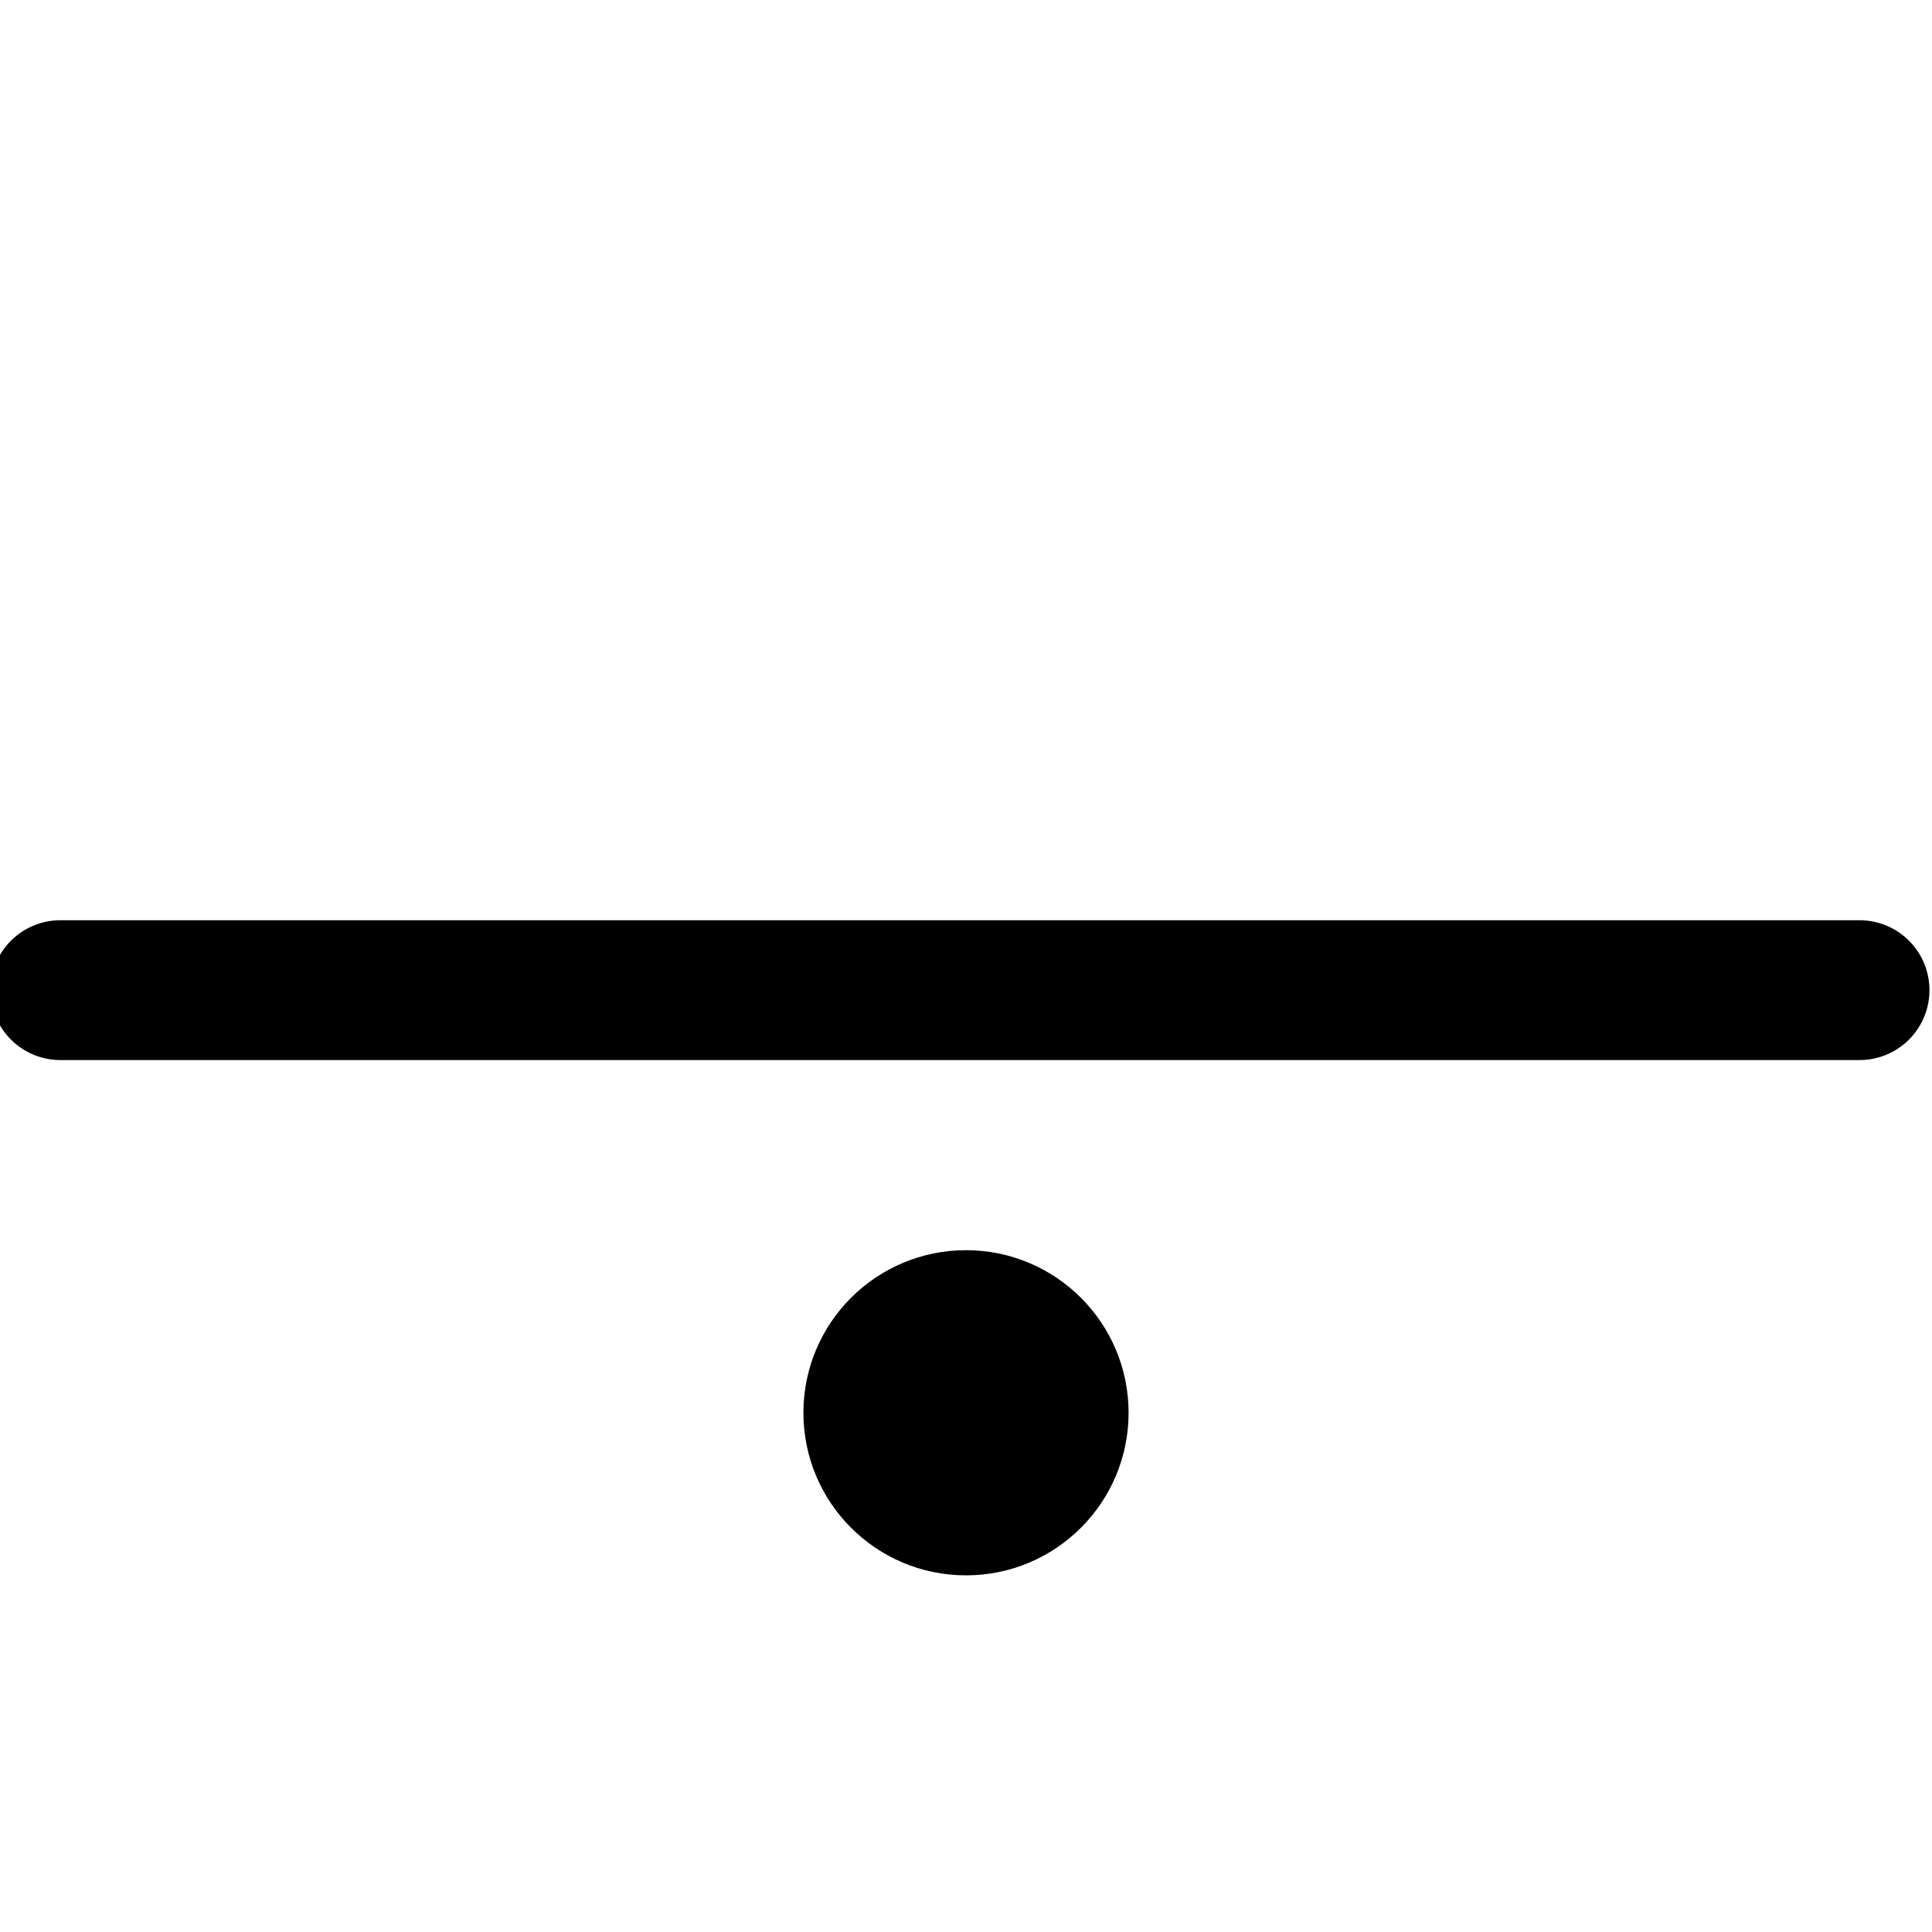
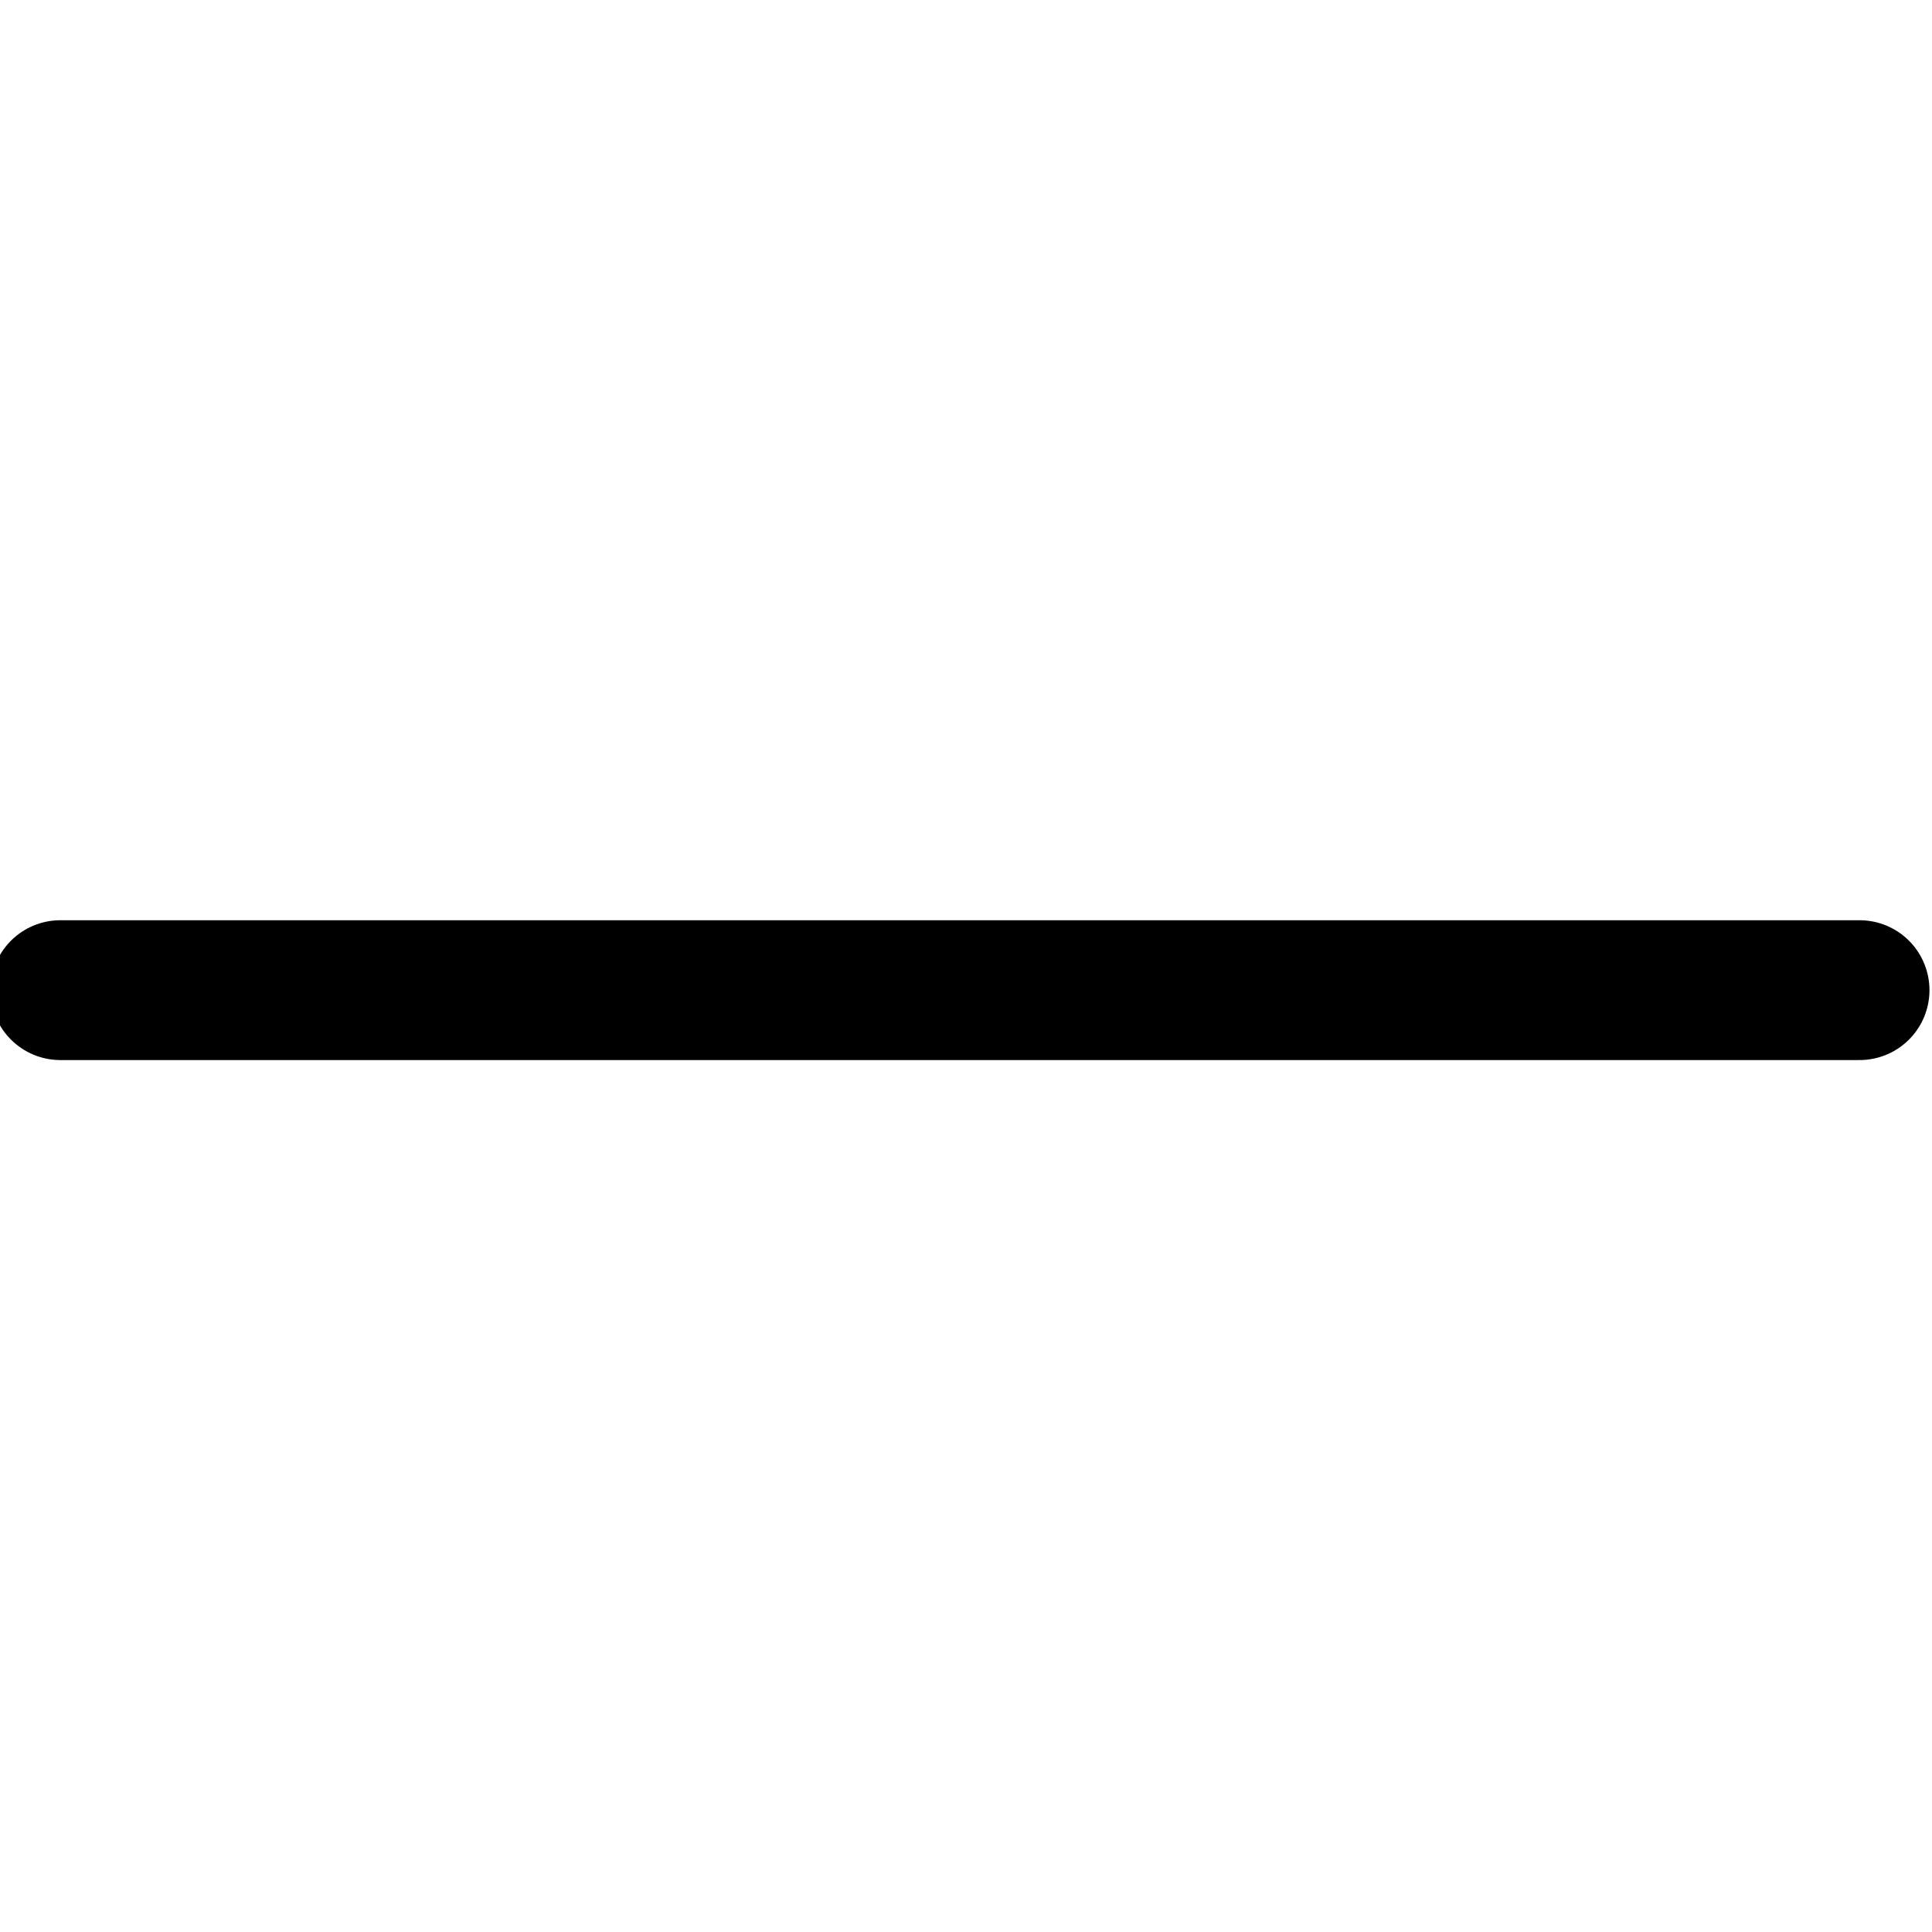
<svg xmlns="http://www.w3.org/2000/svg" viewBox="-295.4 388.7 16 16" enable-background="new -295.4 388.7 16 16">
  <path fill="none" stroke="#000" stroke-width="1.158" stroke-linecap="round" stroke-miterlimit="10" d="M-280 396.9h-14.9" />
-   <circle stroke="#000" stroke-width=".693" stroke-linecap="round" stroke-miterlimit="10" cx="-287.4" cy="400.4" r="1" />
</svg>